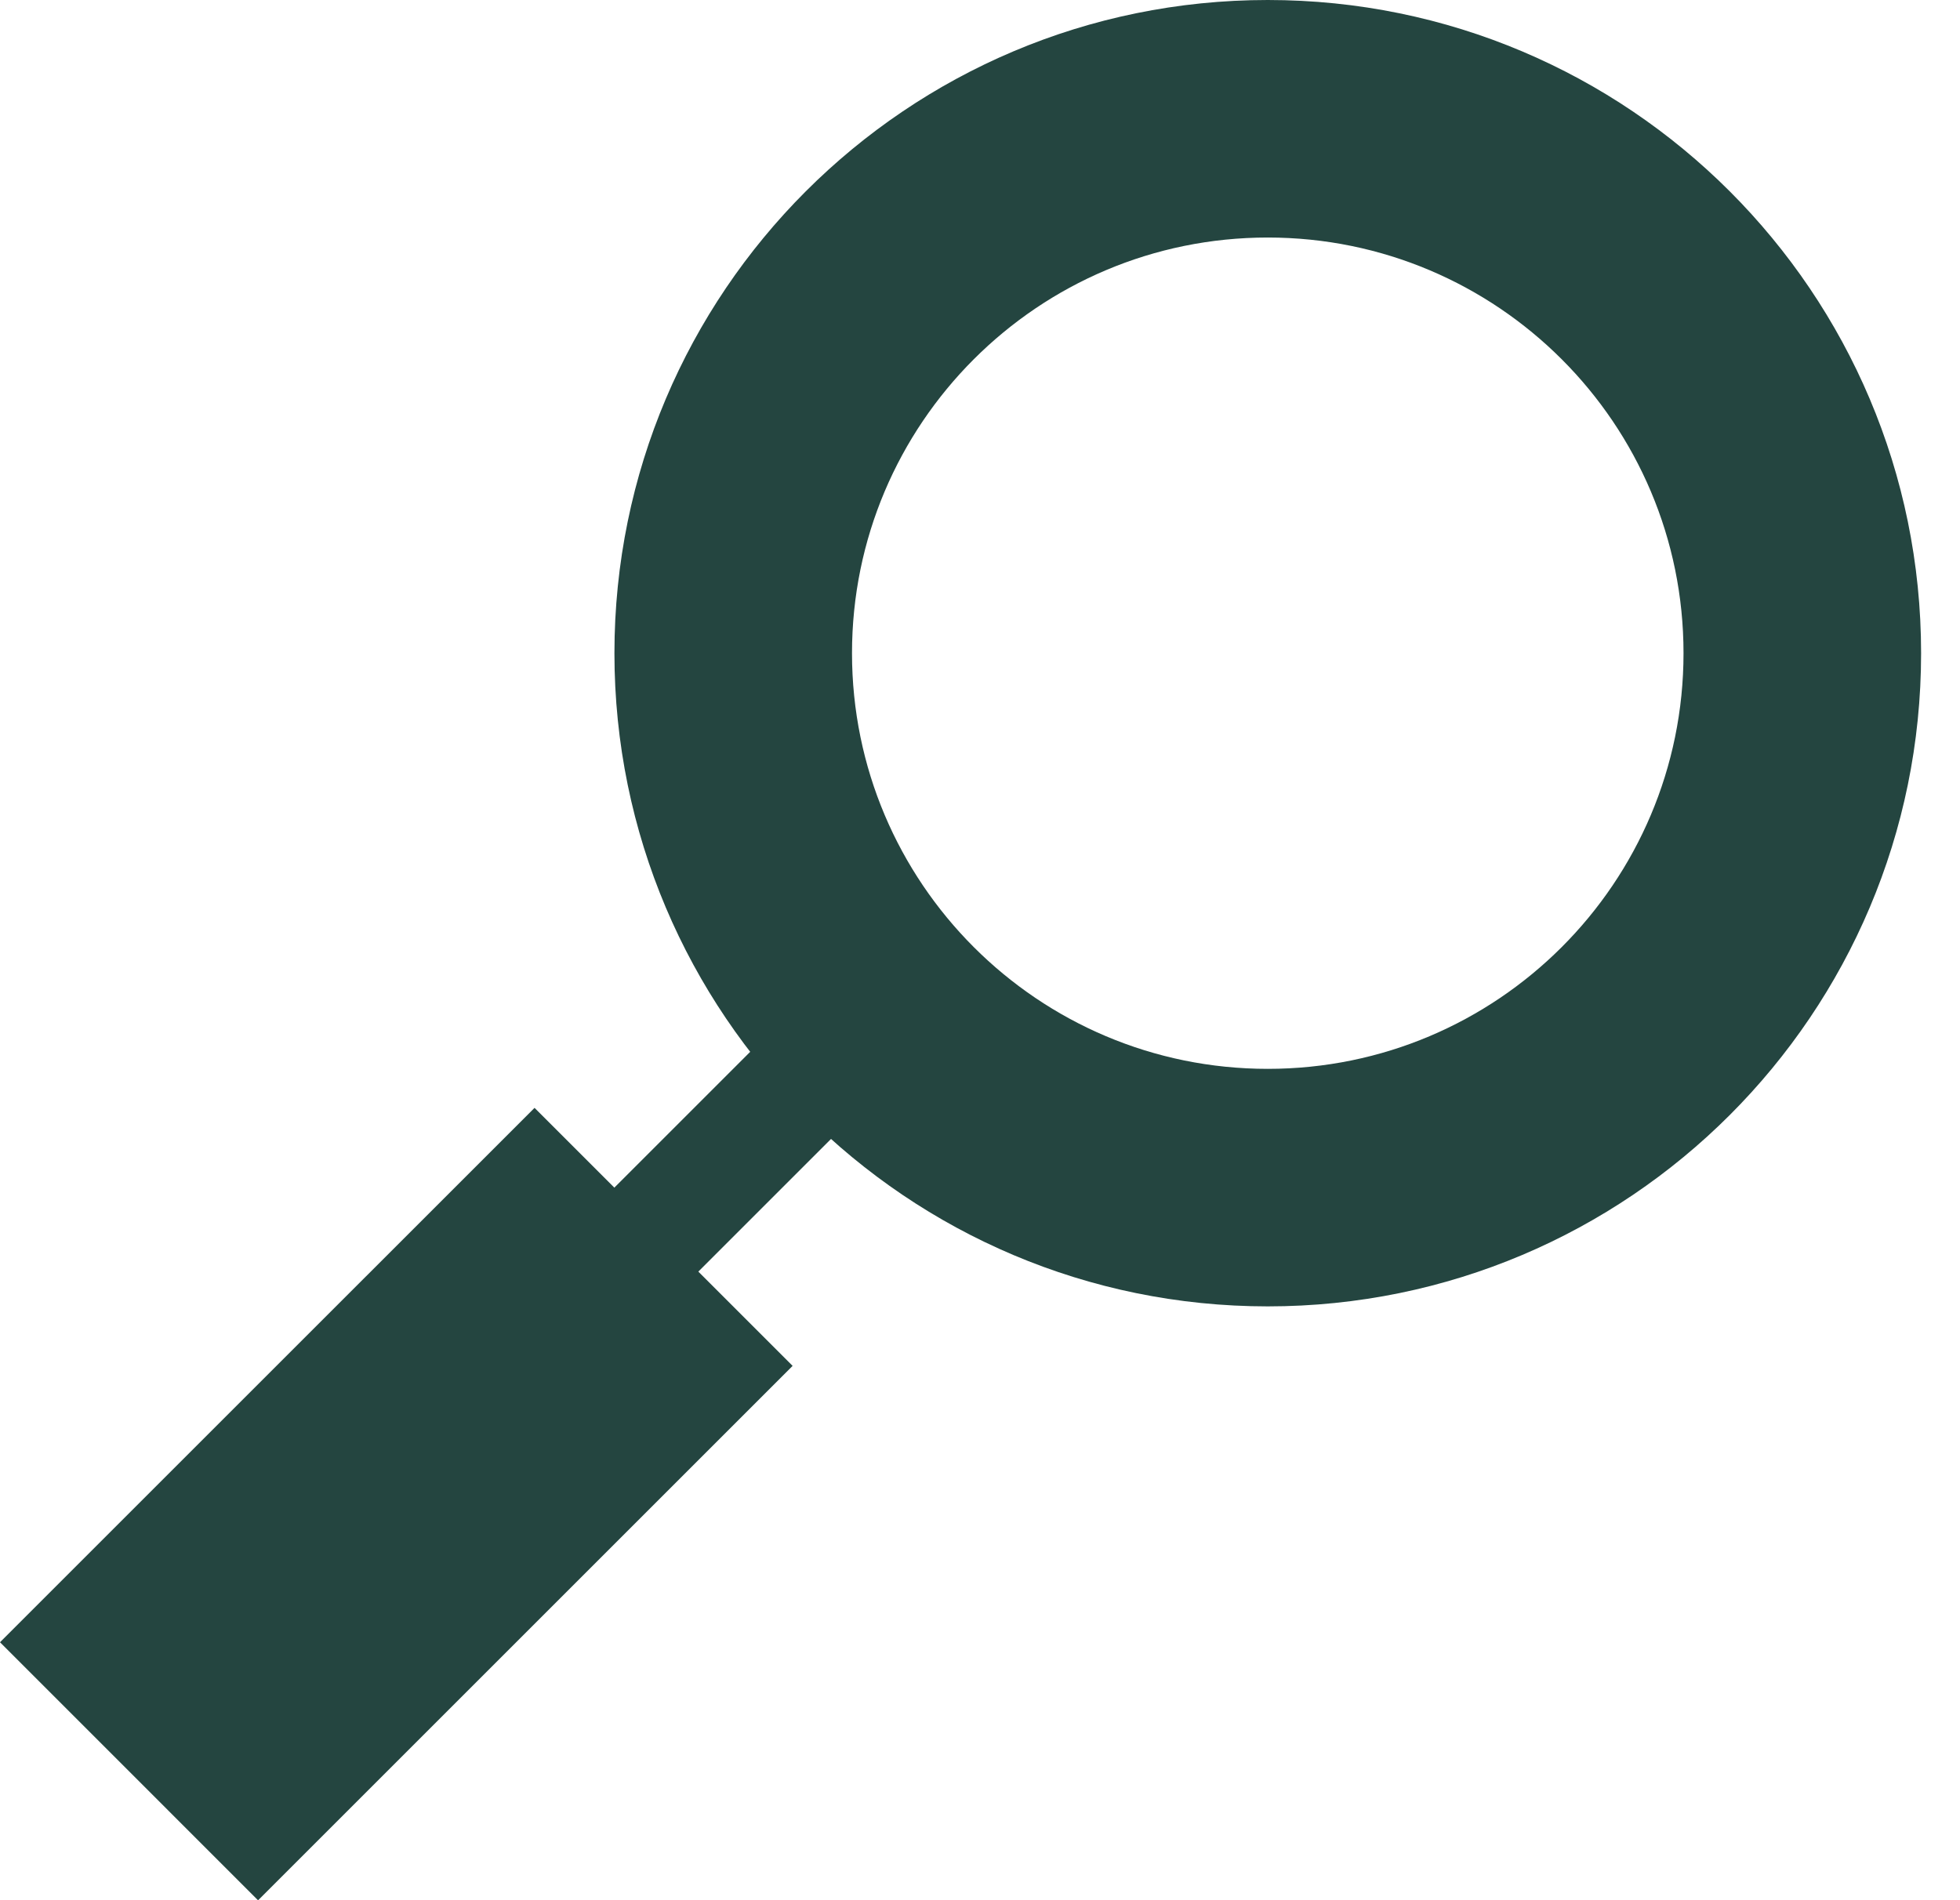
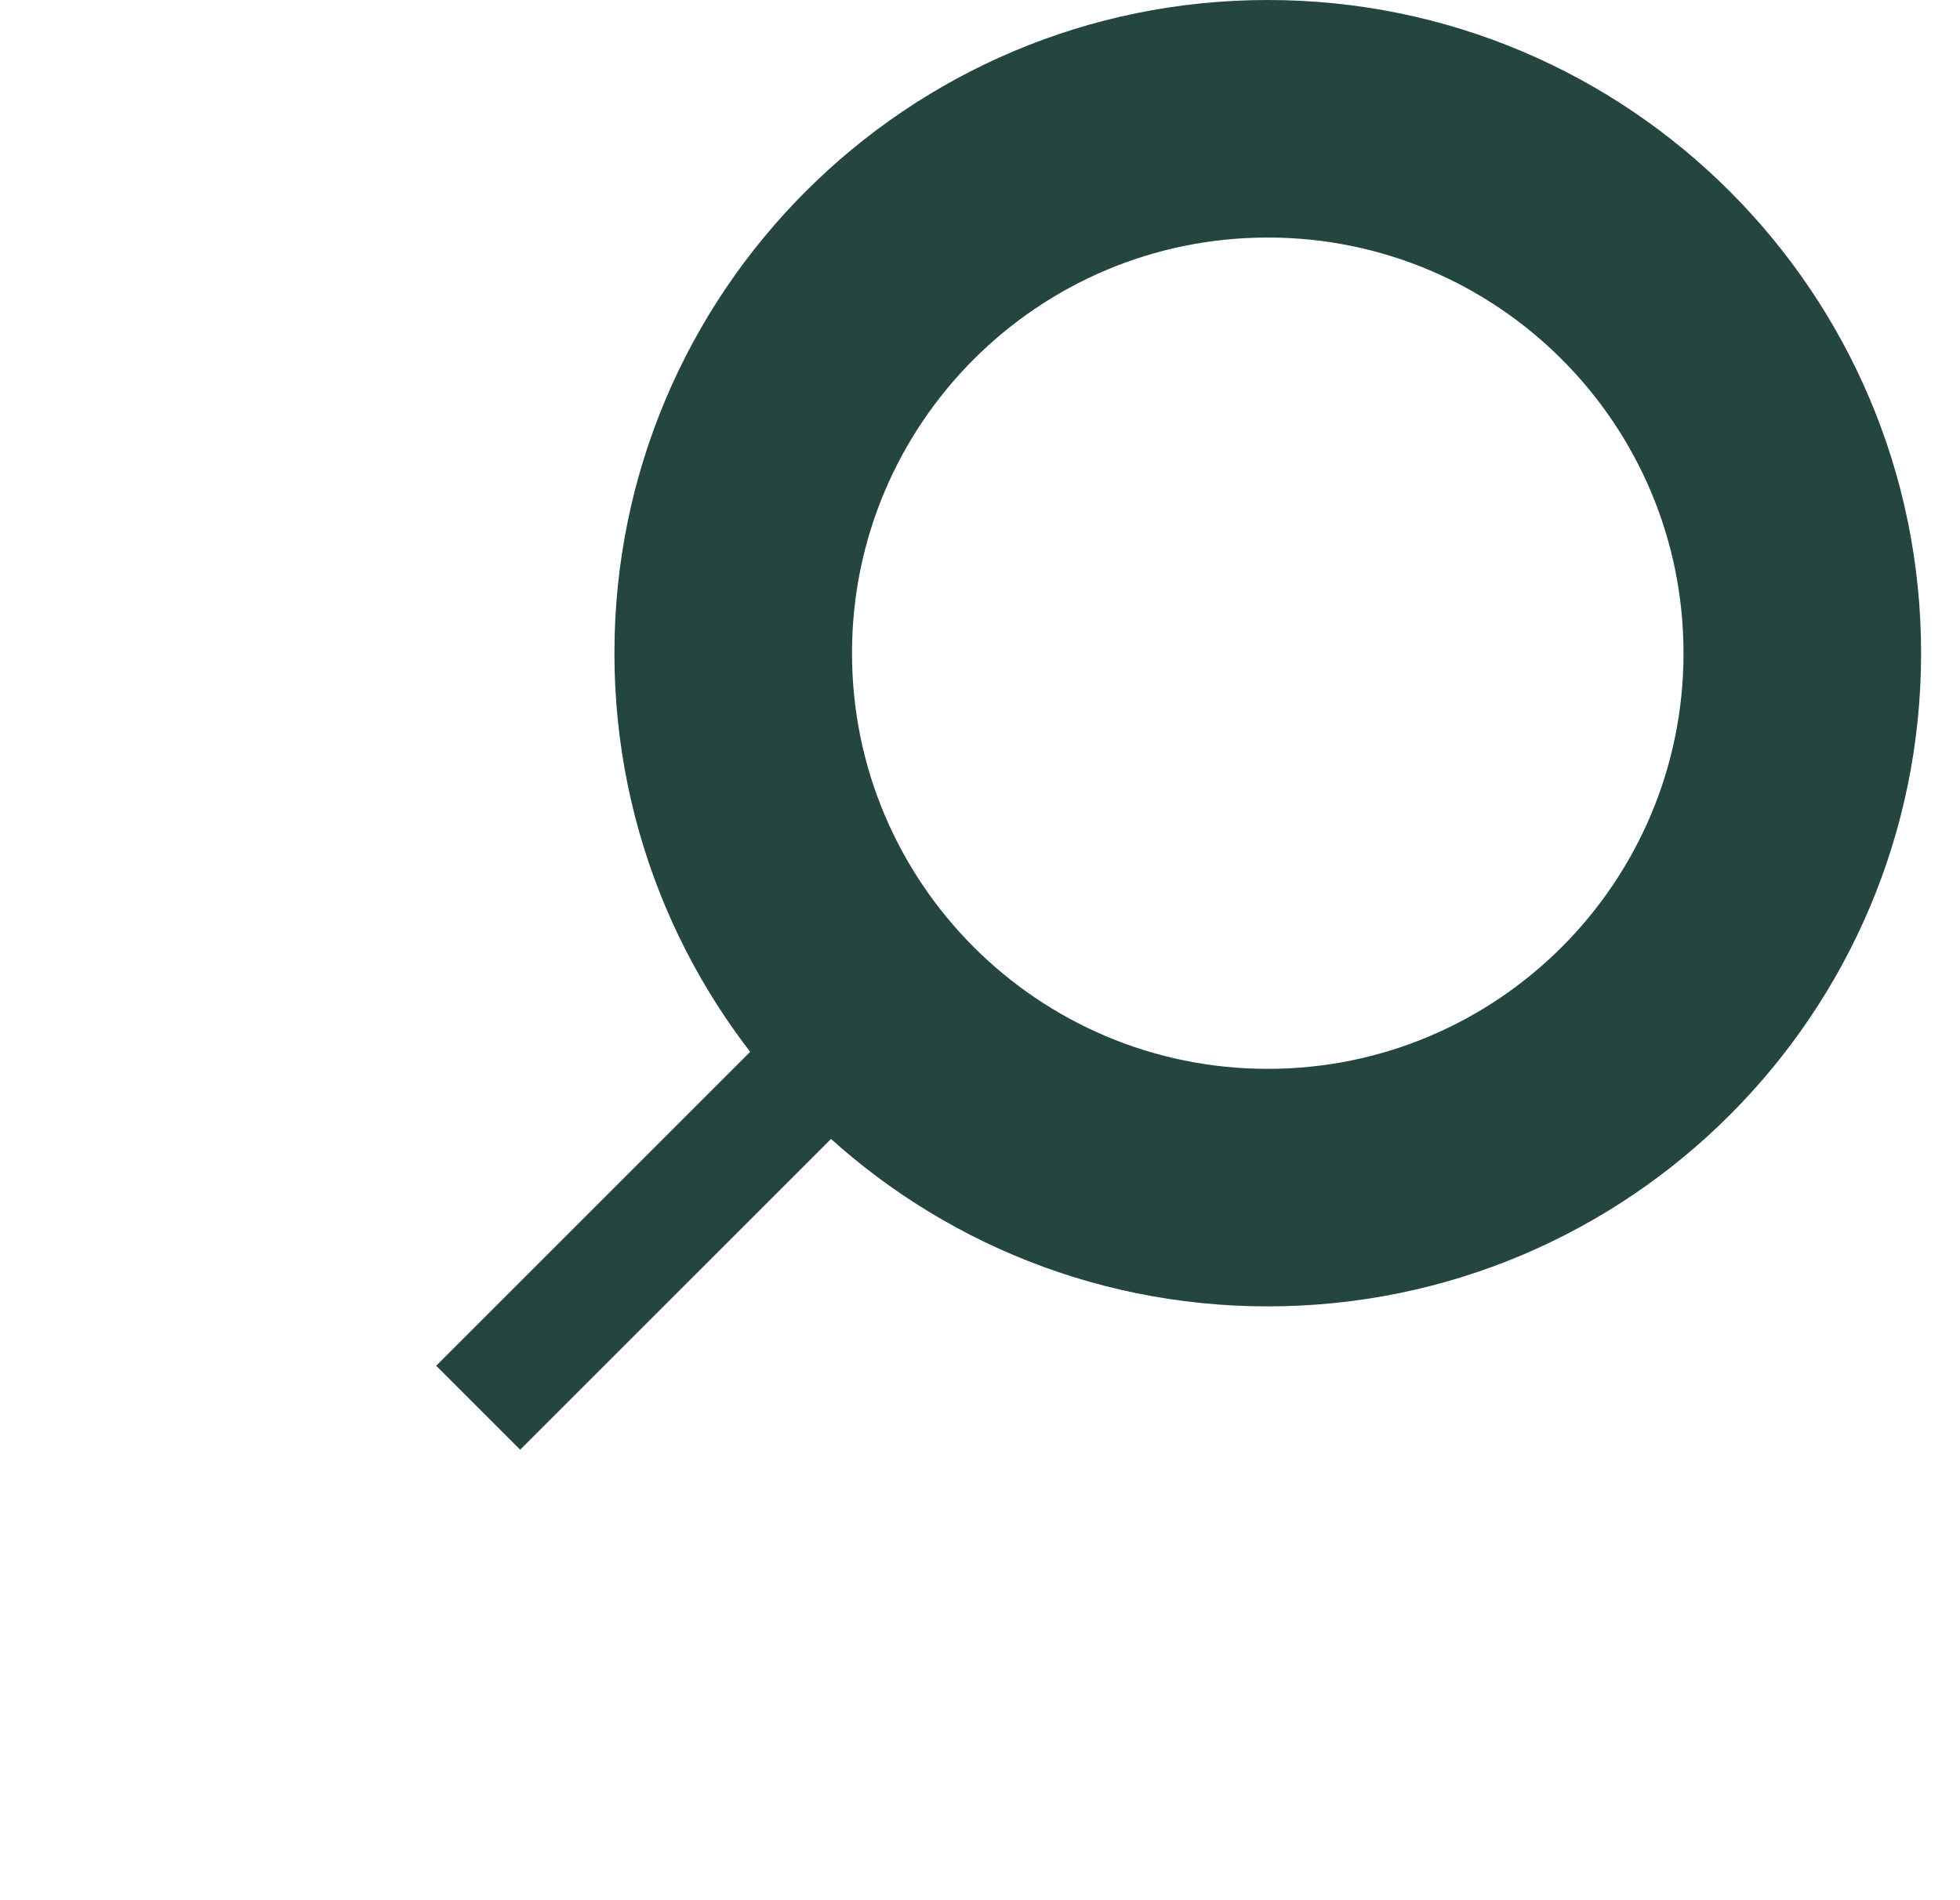
<svg xmlns="http://www.w3.org/2000/svg" width="33" height="32" viewBox="0 0 33 32" fill="none">
  <path d="M21.345 0C27.42 0 32.345 4.925 32.345 11C32.345 17.075 27.42 22 21.345 22C15.27 22 10.345 17.075 10.345 11C10.345 4.925 15.27 0 21.345 0ZM21.345 4C17.479 4 14.345 7.134 14.345 11C14.345 14.866 17.479 18 21.345 18C25.21 18 28.345 14.866 28.345 11C28.345 7.134 25.21 4 21.345 4Z" fill="#244540" />
-   <path d="M4.345 32.002L-4.03218e-05 27.656L9 18.657L13.345 23.002L4.345 32.002Z" fill="#244540" />
  <line x1="14.051" y1="17.707" x2="8.051" y2="23.707" stroke="#244540" stroke-width="2" />
</svg>